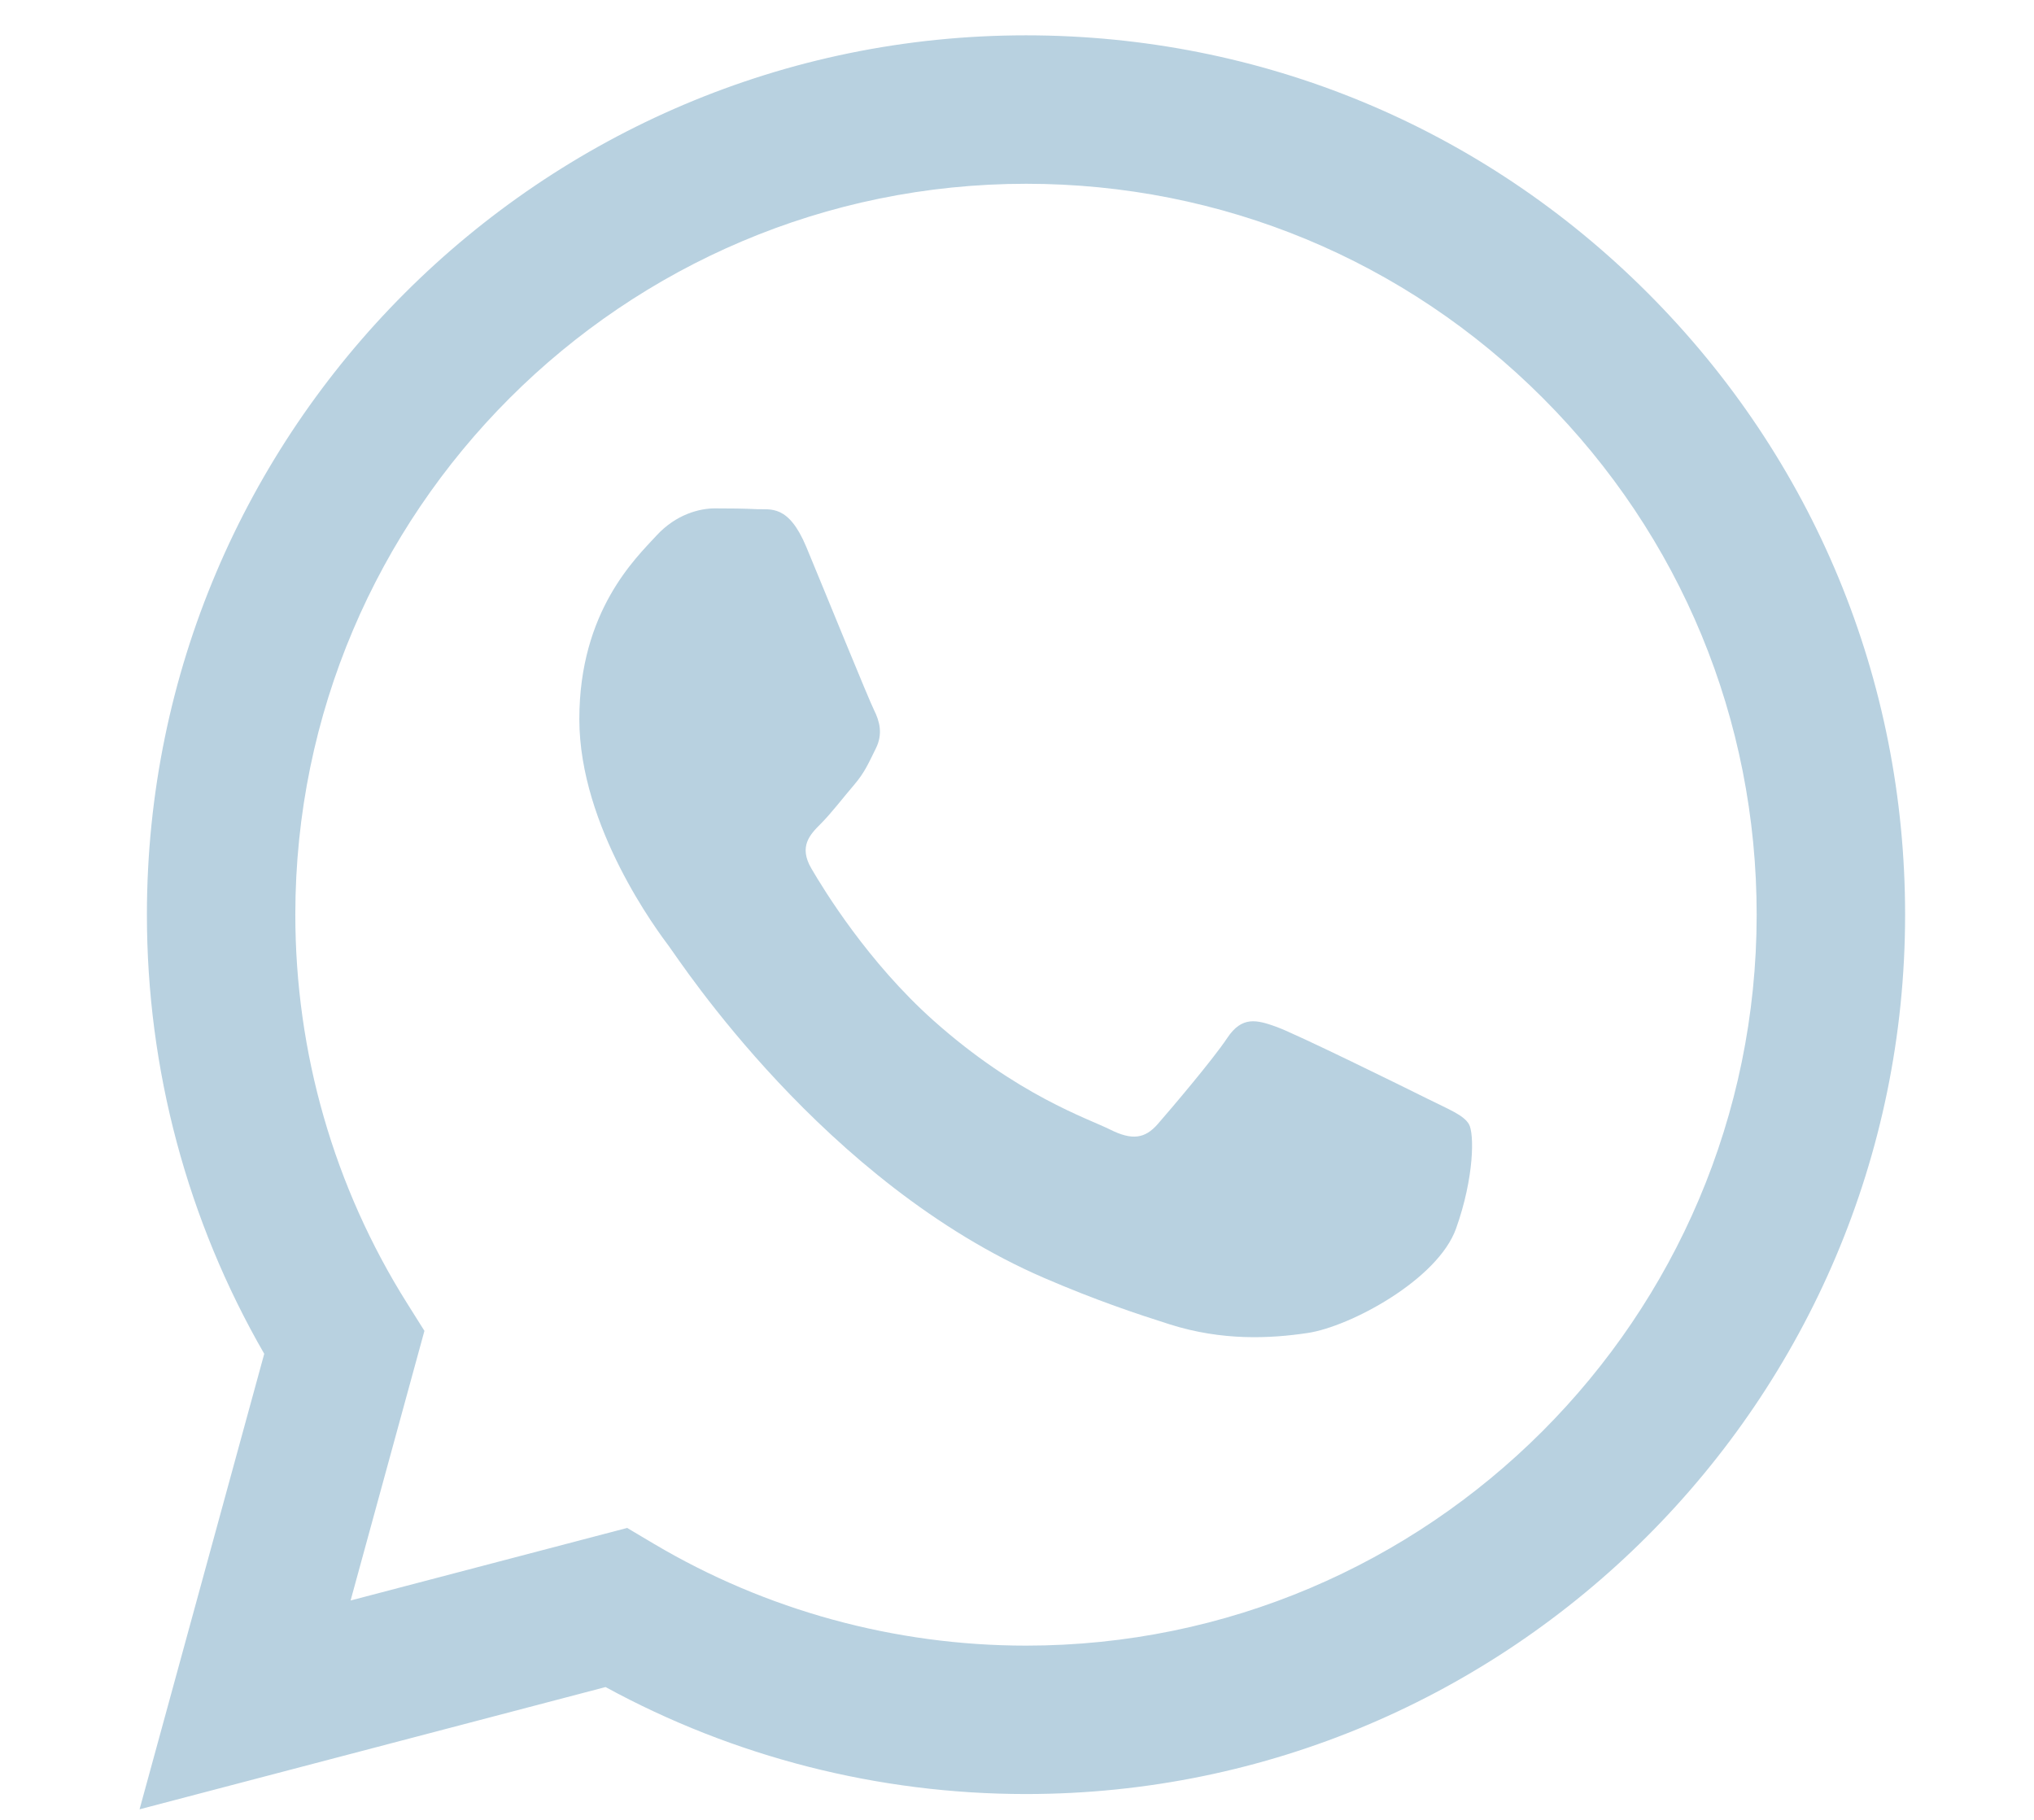
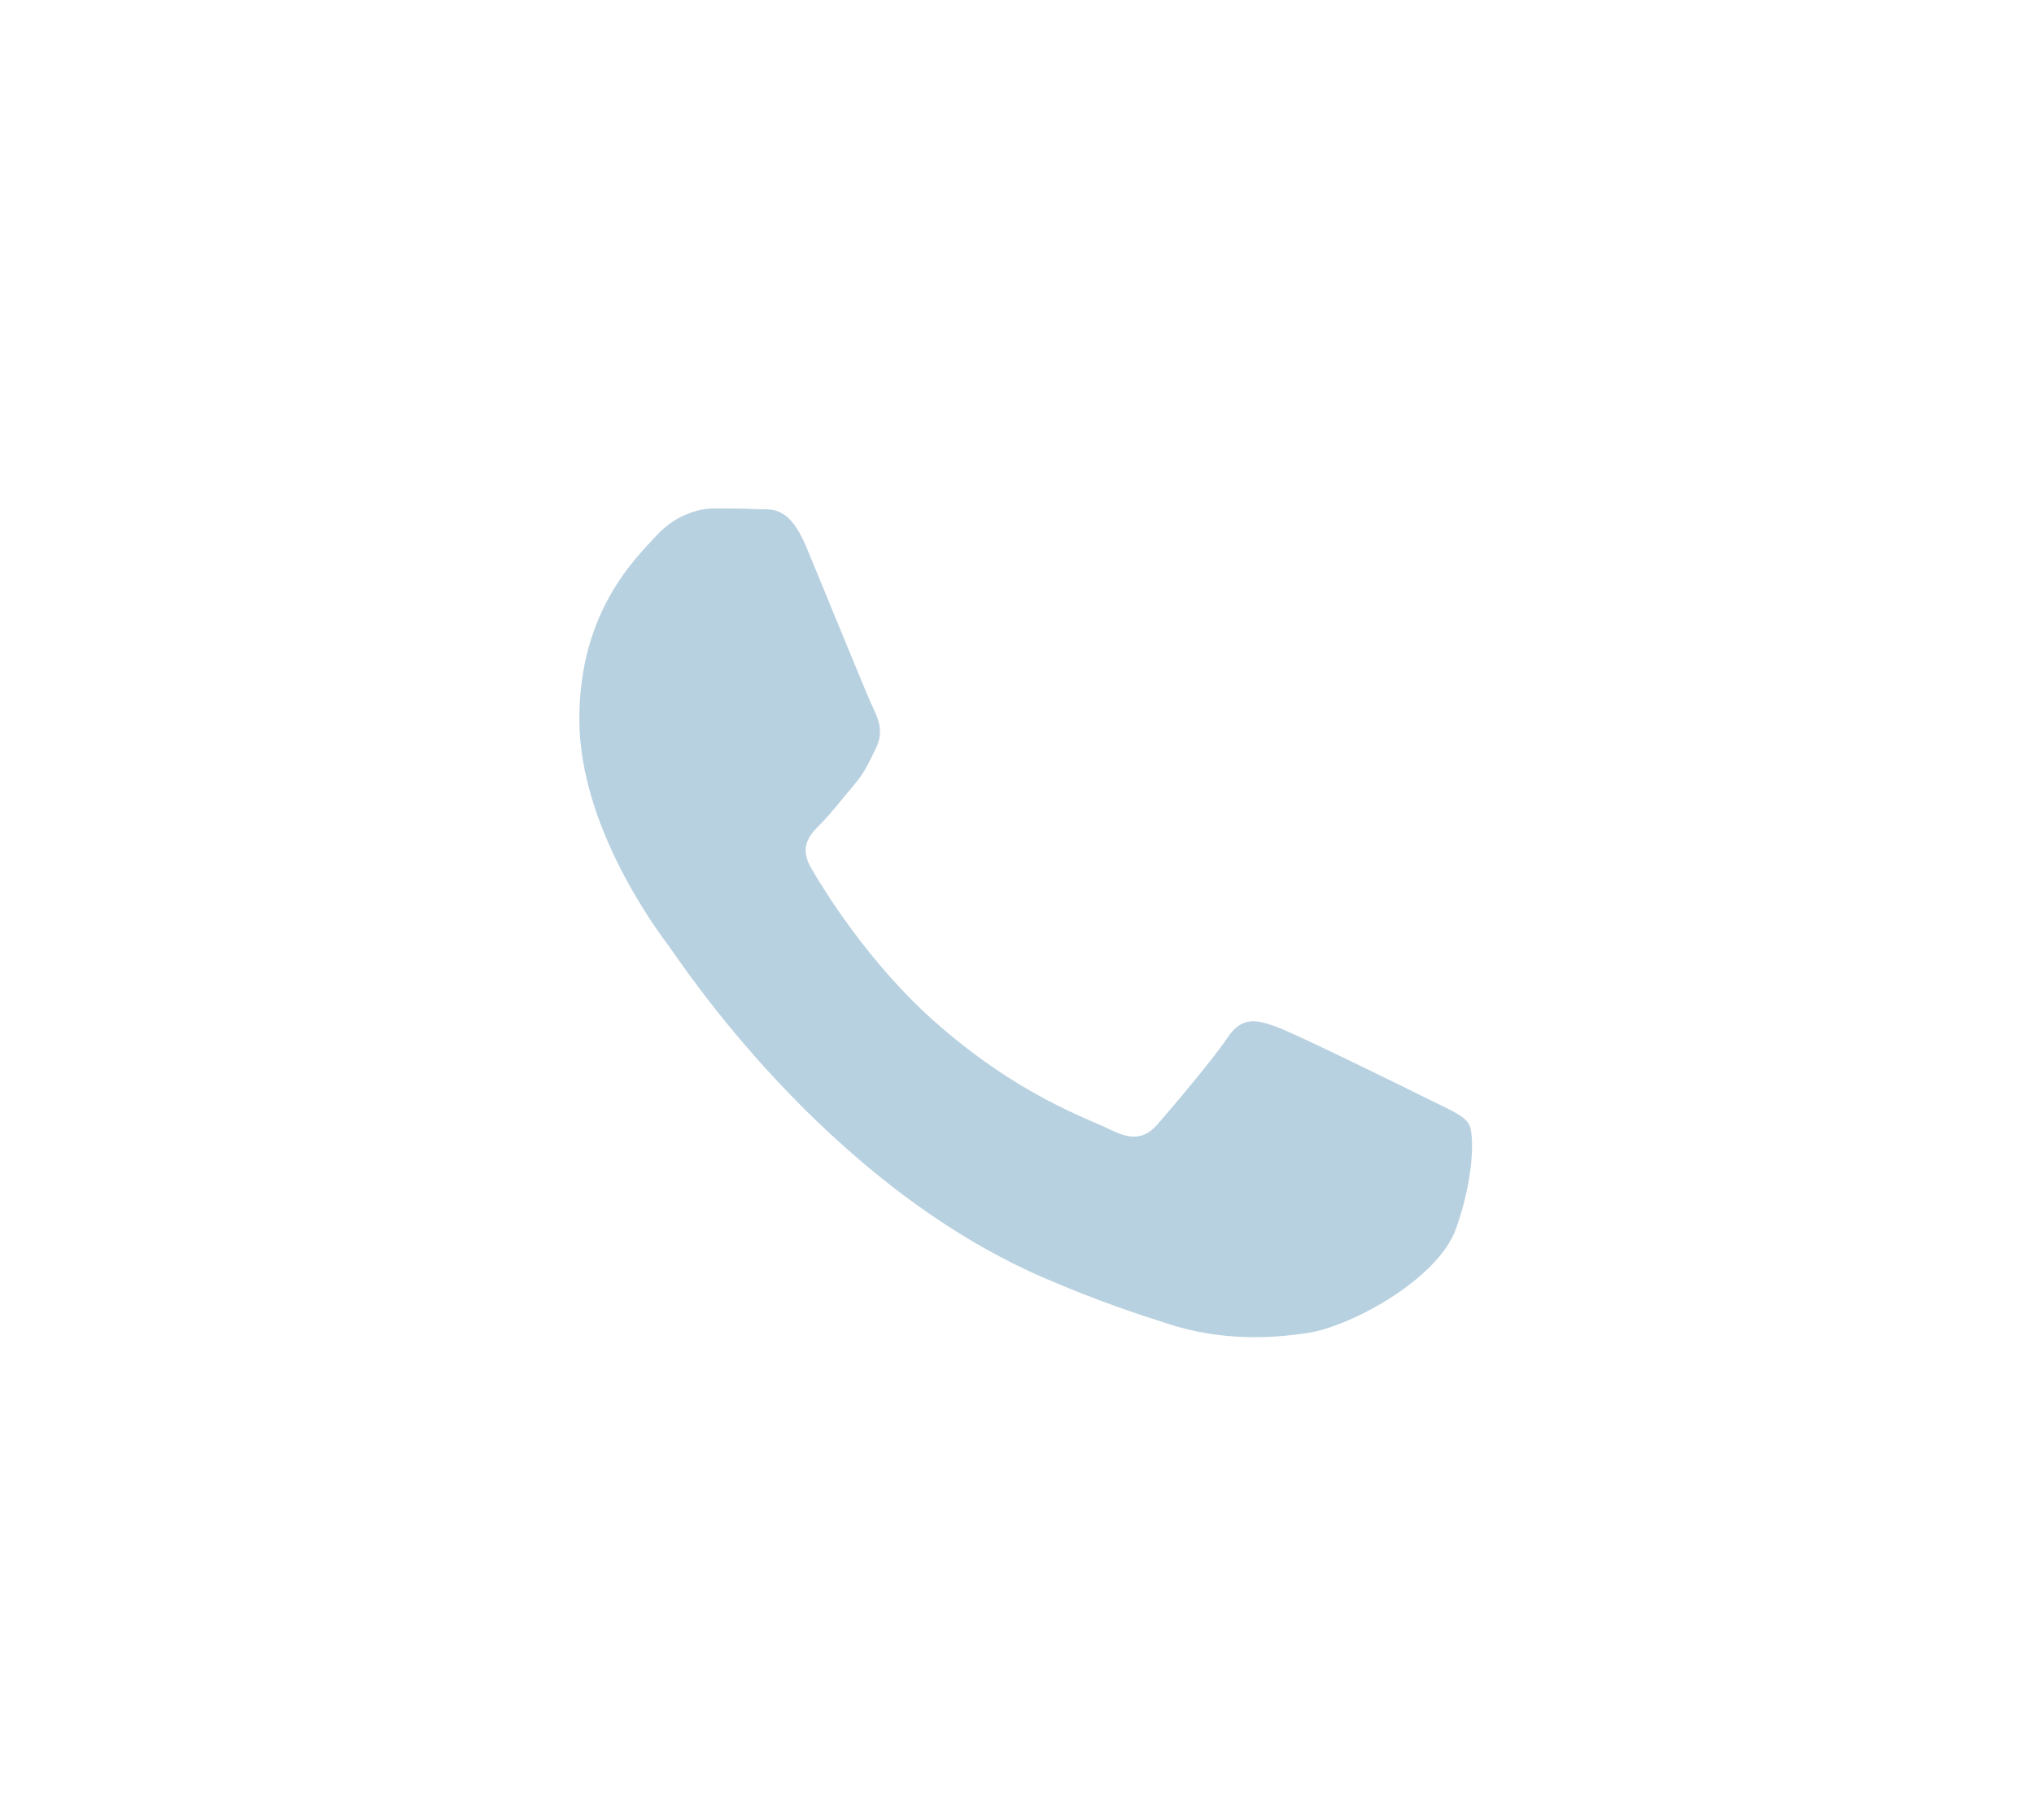
<svg xmlns="http://www.w3.org/2000/svg" version="1.1" id="Layer_1" x="0px" y="0px" width="57px" height="51px" viewBox="0 0 57 51" style="enable-background:new 0 0 57 51;" xml:space="preserve">
  <style type="text/css">
	.st0{fill-rule:evenodd;clip-rule:evenodd;fill:#B8D1E0;}
</style>
  <g>
-     <path class="st0" d="M46.179,8.214C41.528,3.558,35.343,0.992,28.752,0.99c-13.578,0-24.63,11.051-24.635,24.633   c-0.002,4.342,1.133,8.58,3.288,12.316L3.911,50.704l13.059-3.426c3.598,1.963,7.649,2.997,11.773,2.998h0.01c0.001,0-0.001,0,0,0   c13.577,0,24.629-11.052,24.635-24.635C53.39,19.06,50.83,12.871,46.179,8.214z M28.753,46.117h-0.008   c-3.674-0.002-7.278-0.989-10.422-2.854l-0.748-0.444l-7.75,2.033l2.069-7.556l-0.487-0.775c-2.05-3.26-3.132-7.028-3.131-10.897   C8.281,14.335,17.467,5.15,28.761,5.15c5.469,0.002,10.61,2.134,14.476,6.005c3.866,3.87,5.994,9.015,5.991,14.486   C49.224,36.931,40.038,46.117,28.753,46.117z" />
    <path class="st0" d="M39.984,30.782c-0.616-0.308-3.642-1.797-4.206-2.003c-0.564-0.205-0.975-0.308-1.385,0.308   c-0.41,0.616-1.59,2.003-1.949,2.414c-0.359,0.41-0.718,0.462-1.334,0.154c-0.615-0.308-2.599-0.958-4.95-3.055   c-1.83-1.632-3.065-3.648-3.424-4.264c-0.359-0.616-0.038-0.949,0.27-1.256c0.277-0.276,0.616-0.719,0.923-1.078   c0.308-0.359,0.41-0.616,0.615-1.027c0.205-0.411,0.103-0.77-0.051-1.078c-0.154-0.308-1.385-3.338-1.898-4.571   c-0.5-1.2-1.007-1.038-1.385-1.057c-0.358-0.018-0.769-0.022-1.18-0.022c-0.41,0-1.077,0.154-1.641,0.77   c-0.564,0.616-2.154,2.106-2.154,5.135c0,3.03,2.206,5.957,2.513,6.368c0.308,0.411,4.34,6.628,10.515,9.294   c1.469,0.634,2.615,1.013,3.509,1.297c1.475,0.469,2.817,0.403,3.877,0.244c1.183-0.177,3.642-1.489,4.155-2.927   c0.513-1.438,0.513-2.671,0.359-2.927C41.01,31.244,40.599,31.09,39.984,30.782z" />
  </g>
</svg>